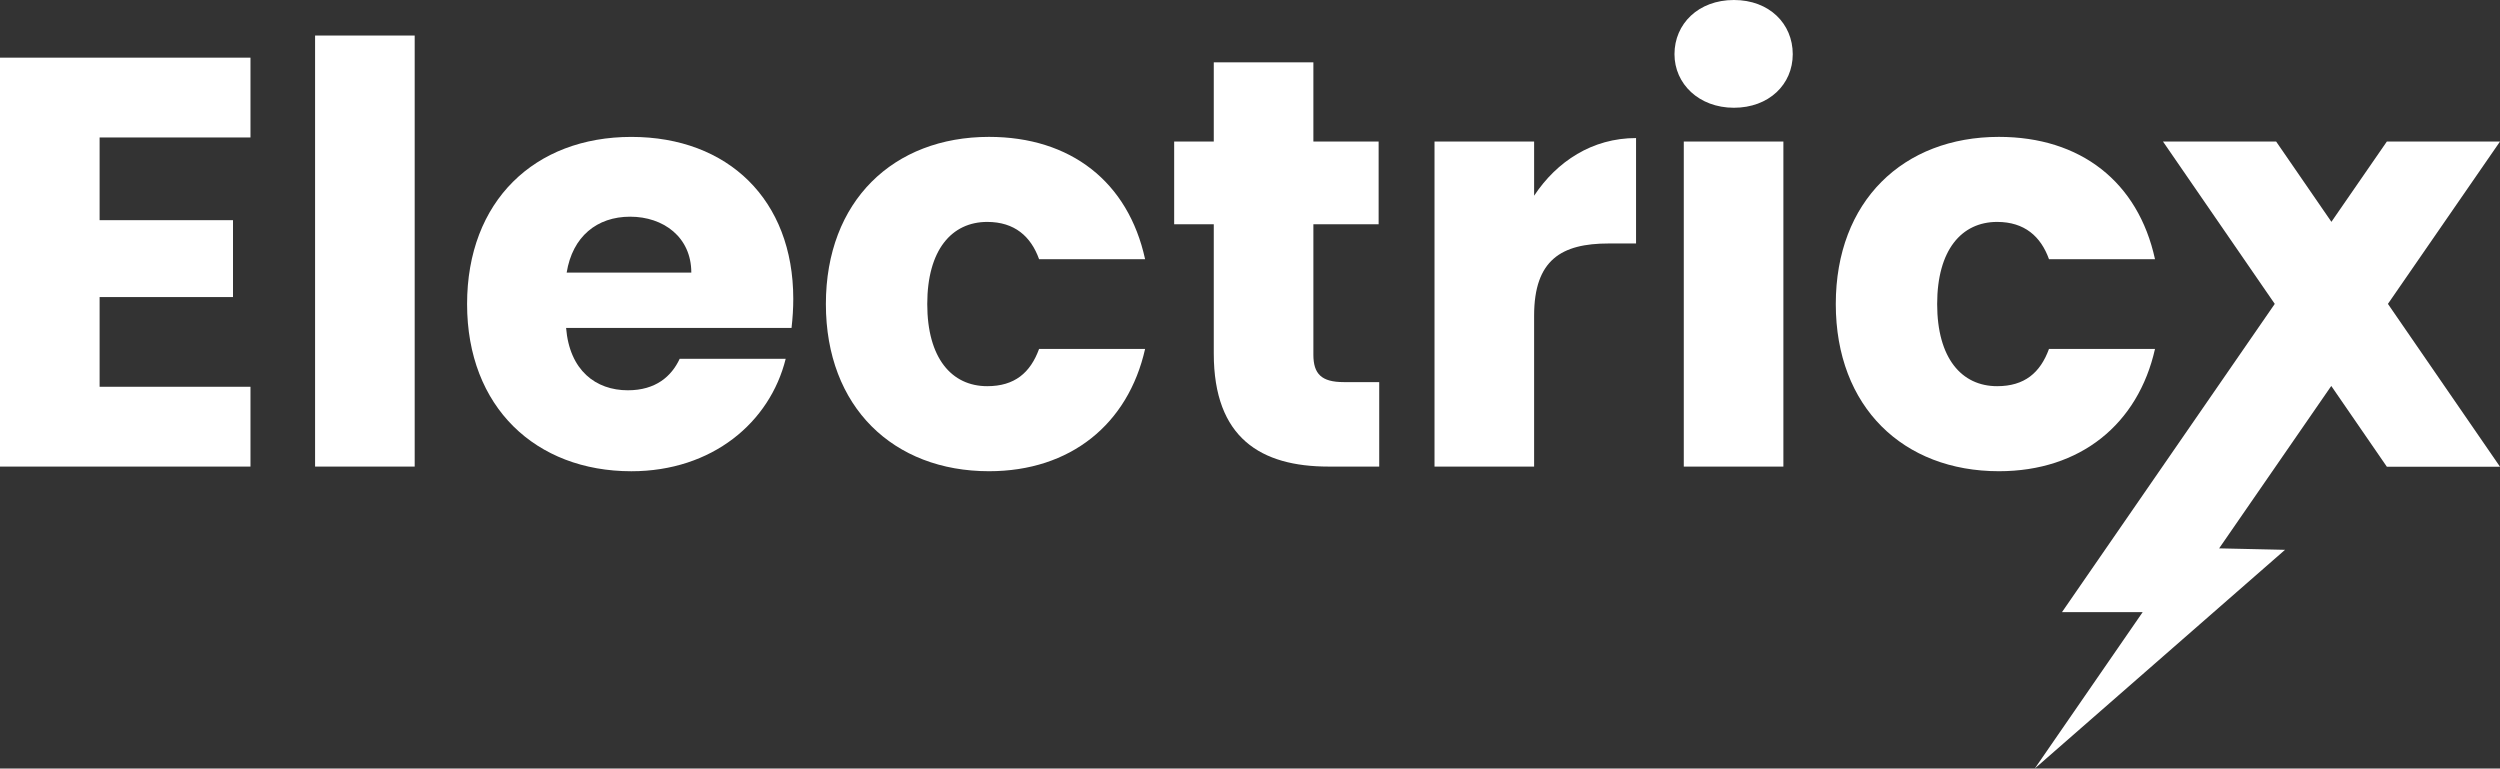
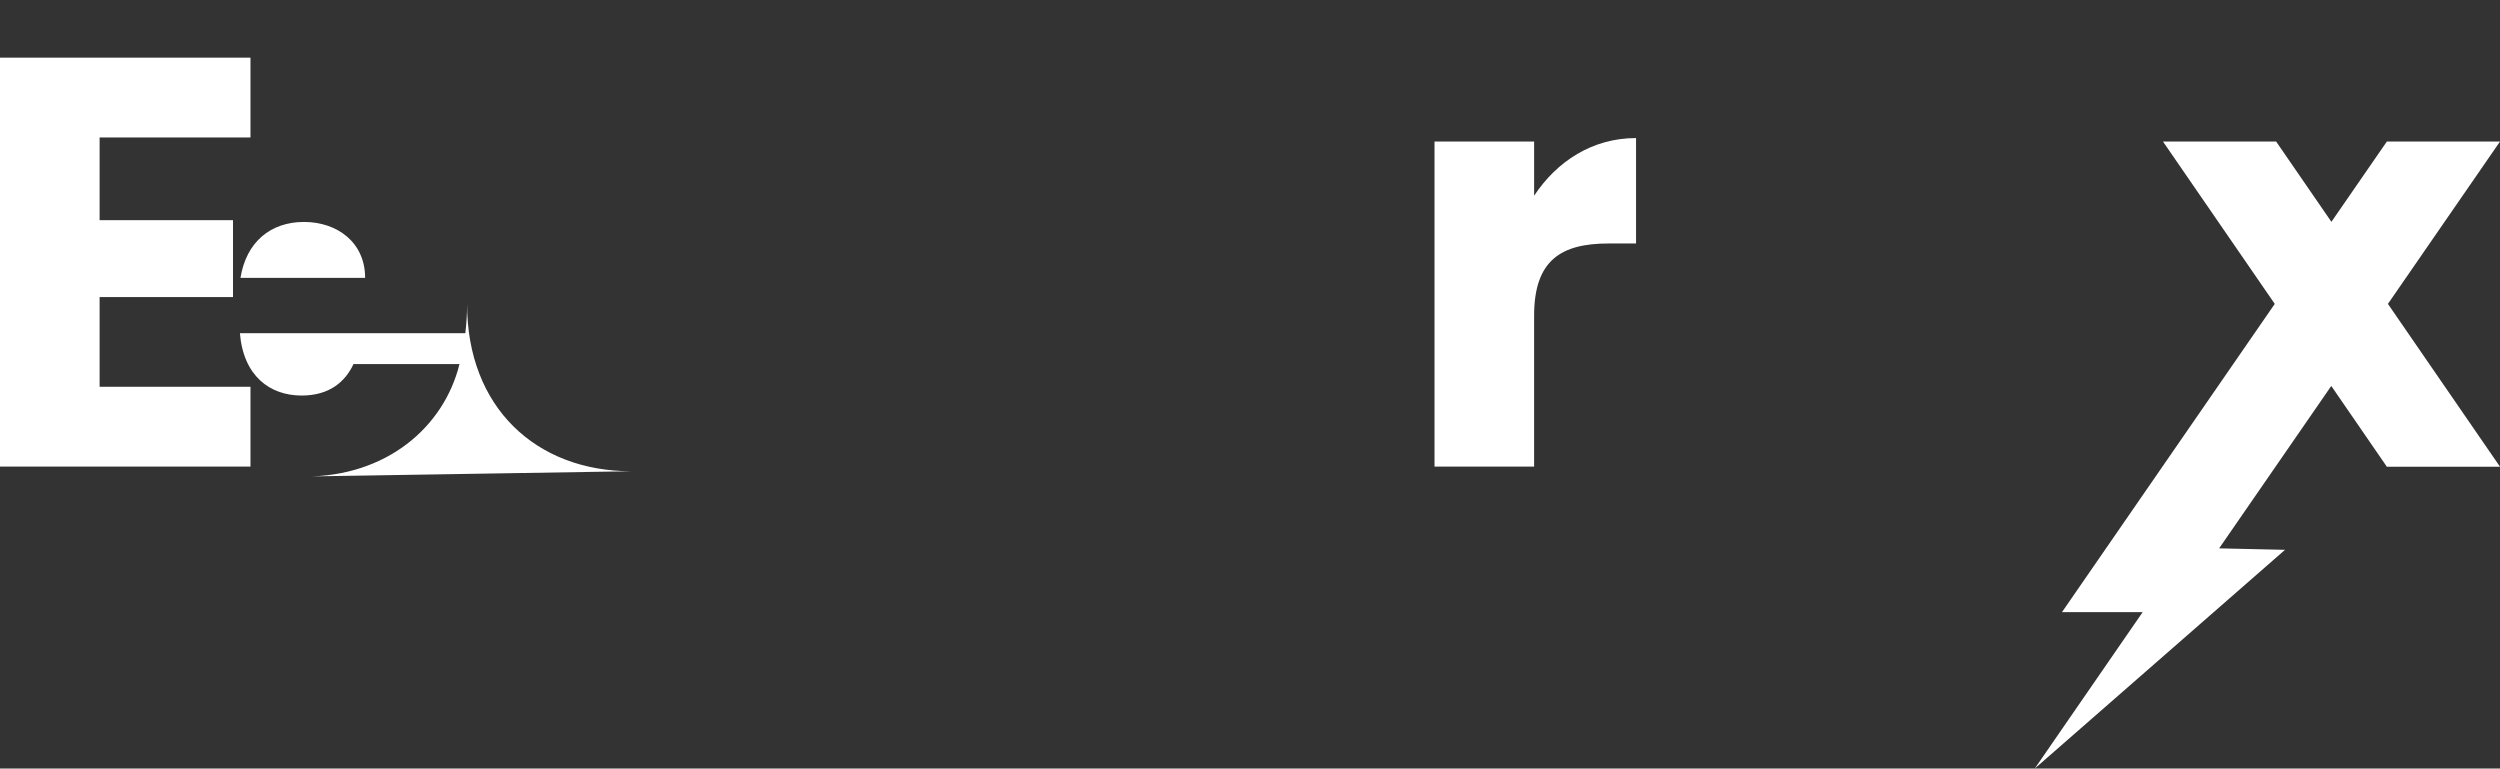
<svg xmlns="http://www.w3.org/2000/svg" id="Layer_2" data-name="Layer 2" viewBox="0 0 889.29 273.39">
  <rect x="0" y="0" width="889.29" height="273.39" fill="#333333" stroke="none" />
  <defs>
    <style>
      .cls-1 {
        fill: #fff;
        stroke-width: 0px;
      }
    </style>
  </defs>
  <g id="Layer_1-2" data-name="Layer 1">
    <g>
      <polygon class="cls-1" points="89.1 48.9 35.43 48.9 35.43 78.32 82.88 78.32 82.88 105.67 35.43 105.67 35.43 137.58 89.1 137.58 89.1 165.97 0 165.97 0 20.51 89.1 20.51 89.1 48.9" />
-       <rect class="cls-1" x="112.08" y="12.64" width="35.43" height="153.33" />
-       <path class="cls-1" d="m224.58,167.63c-33.98,0-58.43-22.79-58.43-59.46s24.03-59.47,58.43-59.47,57.6,22.38,57.6,57.6c0,3.32-.21,6.84-.62,10.36h-80.19c1.24,15.13,10.57,22.17,21.96,22.17,9.95,0,15.54-4.97,18.44-11.19h37.71c-5.6,22.59-26.11,39.99-54.91,39.99m-23-70.66h44.34c0-12.64-9.94-19.89-21.75-19.89s-20.51,7.05-22.59,19.89" />
-       <path class="cls-1" d="m351.8,48.69c29.01,0,49.52,15.95,55.53,43.51h-37.71c-2.9-8.08-8.7-13.26-18.44-13.26-12.64,0-21.34,9.95-21.34,29.22s8.7,29.21,21.34,29.21c9.74,0,15.33-4.76,18.44-13.26h37.71c-6.01,26.73-26.52,43.51-55.53,43.51-33.98,0-58.02-22.79-58.02-59.46s24.04-59.47,58.02-59.47" />
-       <path class="cls-1" d="m431.76,79.77h-14.09v-29.42h14.09v-28.18h35.43v28.18h23.21v29.42h-23.21v46.41c0,6.84,2.9,9.74,10.78,9.74h12.64v30.05h-18.03c-24.03,0-40.82-10.15-40.82-40.2v-46Z" />
+       <path class="cls-1" d="m224.58,167.63c-33.98,0-58.43-22.79-58.43-59.46c0,3.32-.21,6.84-.62,10.36h-80.19c1.24,15.13,10.57,22.17,21.96,22.17,9.95,0,15.54-4.97,18.44-11.19h37.71c-5.6,22.59-26.11,39.99-54.91,39.99m-23-70.66h44.34c0-12.64-9.94-19.89-21.75-19.89s-20.51,7.05-22.59,19.89" />
      <path class="cls-1" d="m545.71,165.97h-35.43V50.35h35.43v19.27c8.08-12.22,20.72-20.51,36.26-20.51v37.5h-9.74c-16.78,0-26.52,5.8-26.52,25.69v53.67Z" />
-       <path class="cls-1" d="m595.64,19.27c0-10.78,8.49-19.27,21.14-19.27s20.93,8.49,20.93,19.27-8.49,19.06-20.93,19.06-21.14-8.5-21.14-19.06m3.31,31.08h35.43v115.62h-35.43V50.35Z" />
-       <path class="cls-1" d="m711.04,48.69c29.01,0,49.52,15.95,55.53,43.51h-37.71c-2.9-8.08-8.7-13.26-18.44-13.26-12.64,0-21.34,9.95-21.34,29.22s8.7,29.21,21.34,29.21c9.74,0,15.33-4.76,18.44-13.26h37.71c-6.01,26.73-26.52,43.51-55.53,43.51-33.98,0-58.02-22.79-58.02-59.46s24.04-59.47,58.02-59.47" />
      <polygon class="cls-1" points="889.29 50.35 849.04 50.35 829.32 78.91 809.66 50.35 769.41 50.35 809.17 108.1 733.48 217.75 762.18 217.75 723.79 273.39 812.82 195.58 789.38 195.06 829.27 137.29 849.04 166.02 889.29 166.02 849.42 108.1 889.29 50.35" />
    </g>
  </g>
</svg>